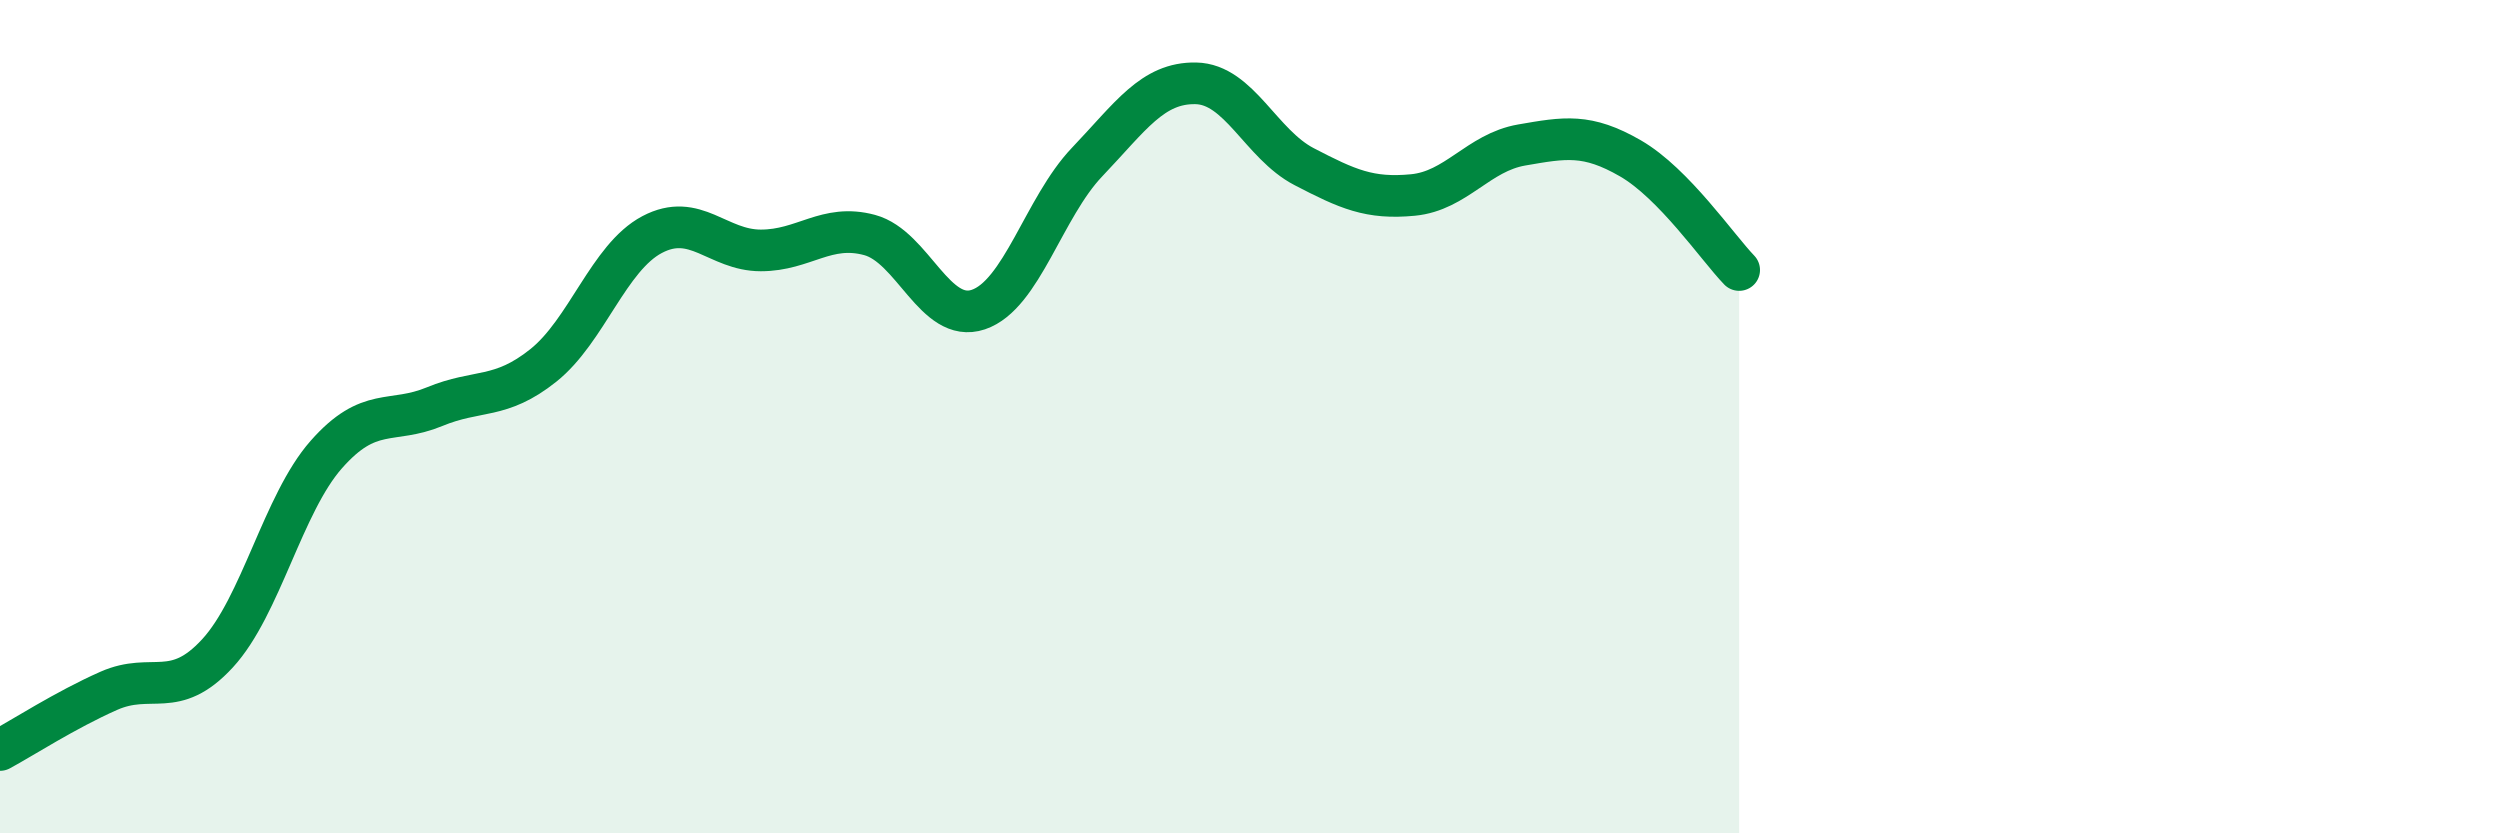
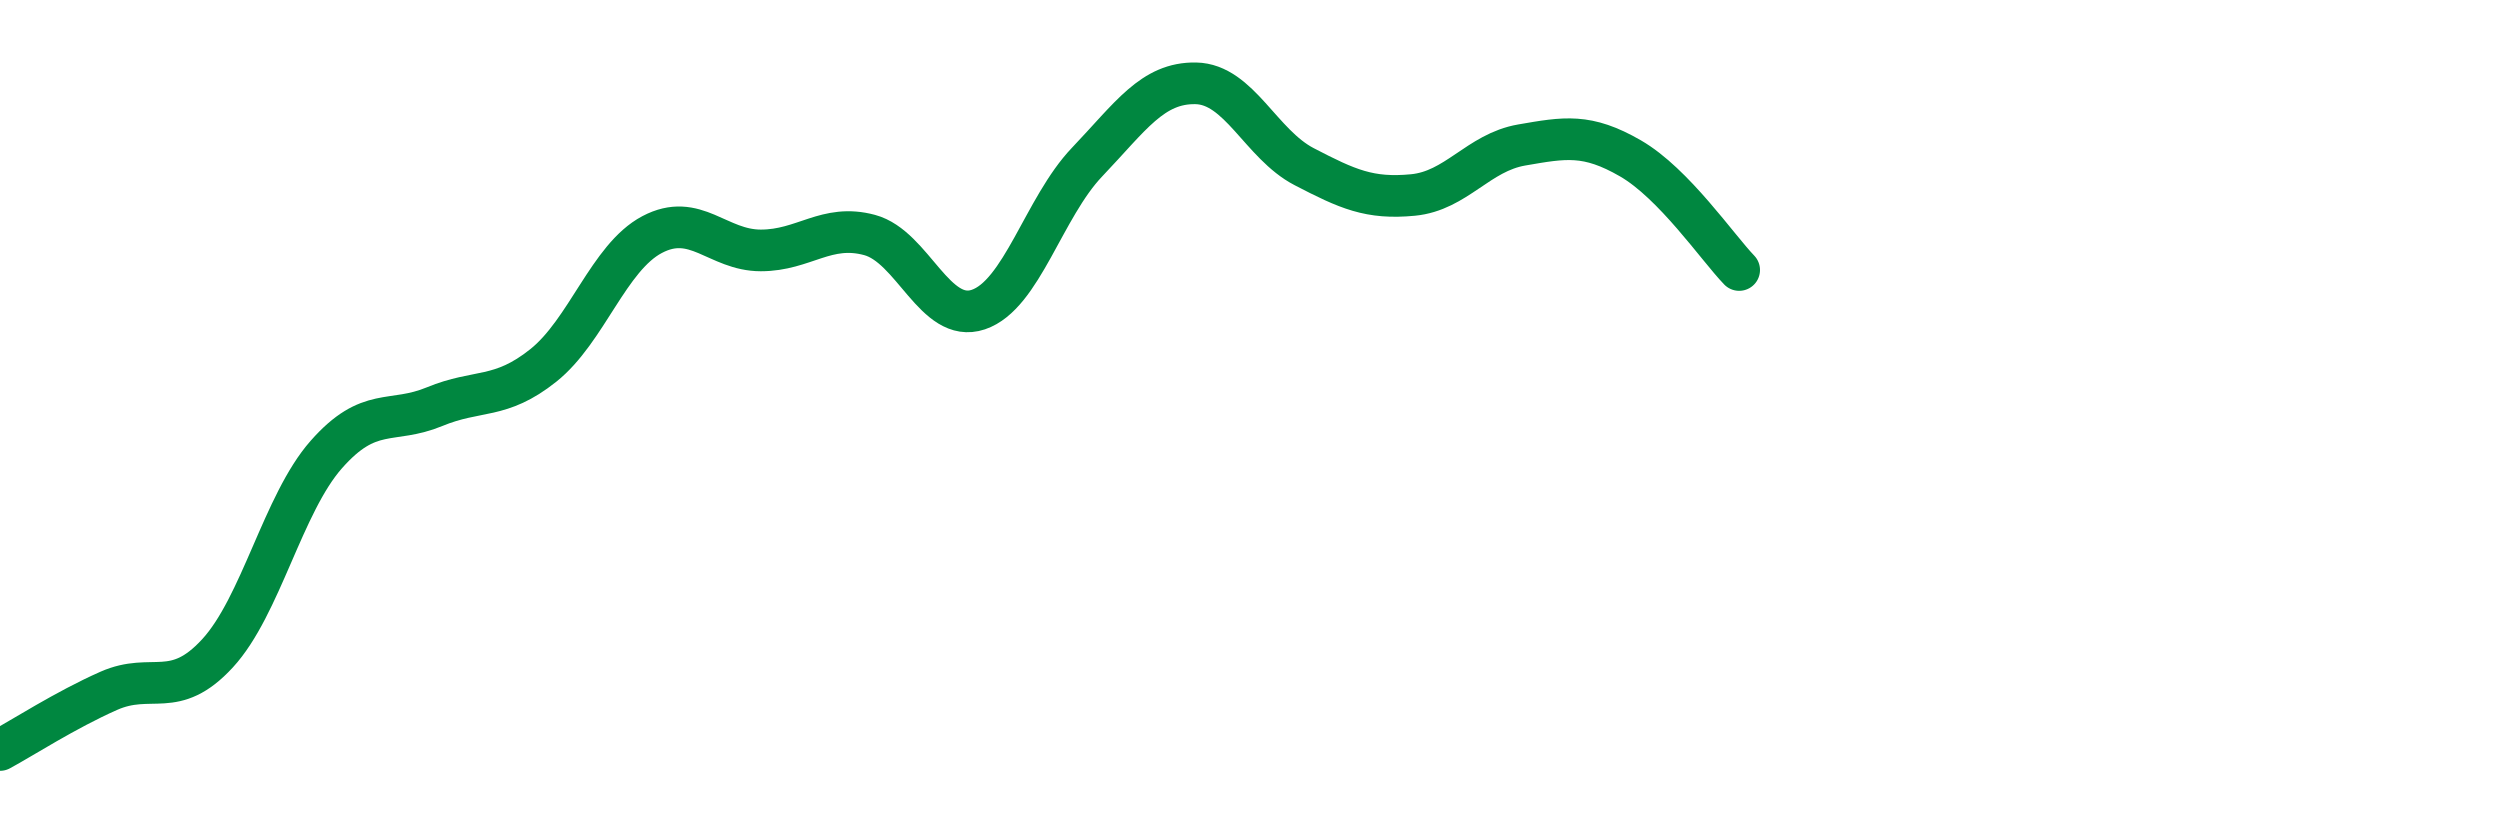
<svg xmlns="http://www.w3.org/2000/svg" width="60" height="20" viewBox="0 0 60 20">
-   <path d="M 0,18 C 0.52,17.72 1.57,17.04 2.61,16.58 C 3.65,16.12 4.18,16.81 5.22,15.68 C 6.26,14.55 6.79,12.09 7.83,10.91 C 8.87,9.73 9.39,10.19 10.43,9.76 C 11.47,9.33 12,9.6 13.04,8.77 C 14.08,7.94 14.61,6.18 15.65,5.63 C 16.69,5.08 17.22,6.01 18.26,6.01 C 19.3,6.01 19.83,5.36 20.87,5.64 C 21.91,5.92 22.44,7.78 23.48,7.43 C 24.52,7.08 25.05,4.98 26.09,3.89 C 27.13,2.8 27.66,1.98 28.7,2 C 29.74,2.02 30.26,3.46 31.3,4 C 32.34,4.54 32.87,4.78 33.91,4.68 C 34.95,4.58 35.48,3.66 36.52,3.48 C 37.56,3.3 38.09,3.2 39.13,3.8 C 40.17,4.4 41.22,5.94 41.74,6.48L41.74 20L0 20Z" fill="#008740" opacity="0.1" stroke-linecap="round" stroke-linejoin="round" />
  <path d="M 0,18 C 0.52,17.72 1.57,17.04 2.61,16.58 C 3.65,16.12 4.18,16.81 5.22,15.68 C 6.26,14.55 6.79,12.09 7.83,10.91 C 8.87,9.73 9.39,10.19 10.43,9.76 C 11.47,9.33 12,9.6 13.04,8.77 C 14.08,7.94 14.61,6.18 15.65,5.63 C 16.69,5.08 17.22,6.01 18.26,6.01 C 19.3,6.01 19.83,5.36 20.87,5.64 C 21.91,5.92 22.44,7.78 23.48,7.43 C 24.52,7.08 25.05,4.98 26.09,3.89 C 27.13,2.8 27.66,1.98 28.7,2 C 29.74,2.02 30.26,3.46 31.3,4 C 32.34,4.54 32.87,4.78 33.91,4.68 C 34.95,4.58 35.48,3.66 36.52,3.48 C 37.56,3.3 38.09,3.2 39.13,3.8 C 40.17,4.4 41.22,5.94 41.74,6.48" stroke="#008740" stroke-width="1" fill="none" stroke-linecap="round" stroke-linejoin="round" />
</svg>